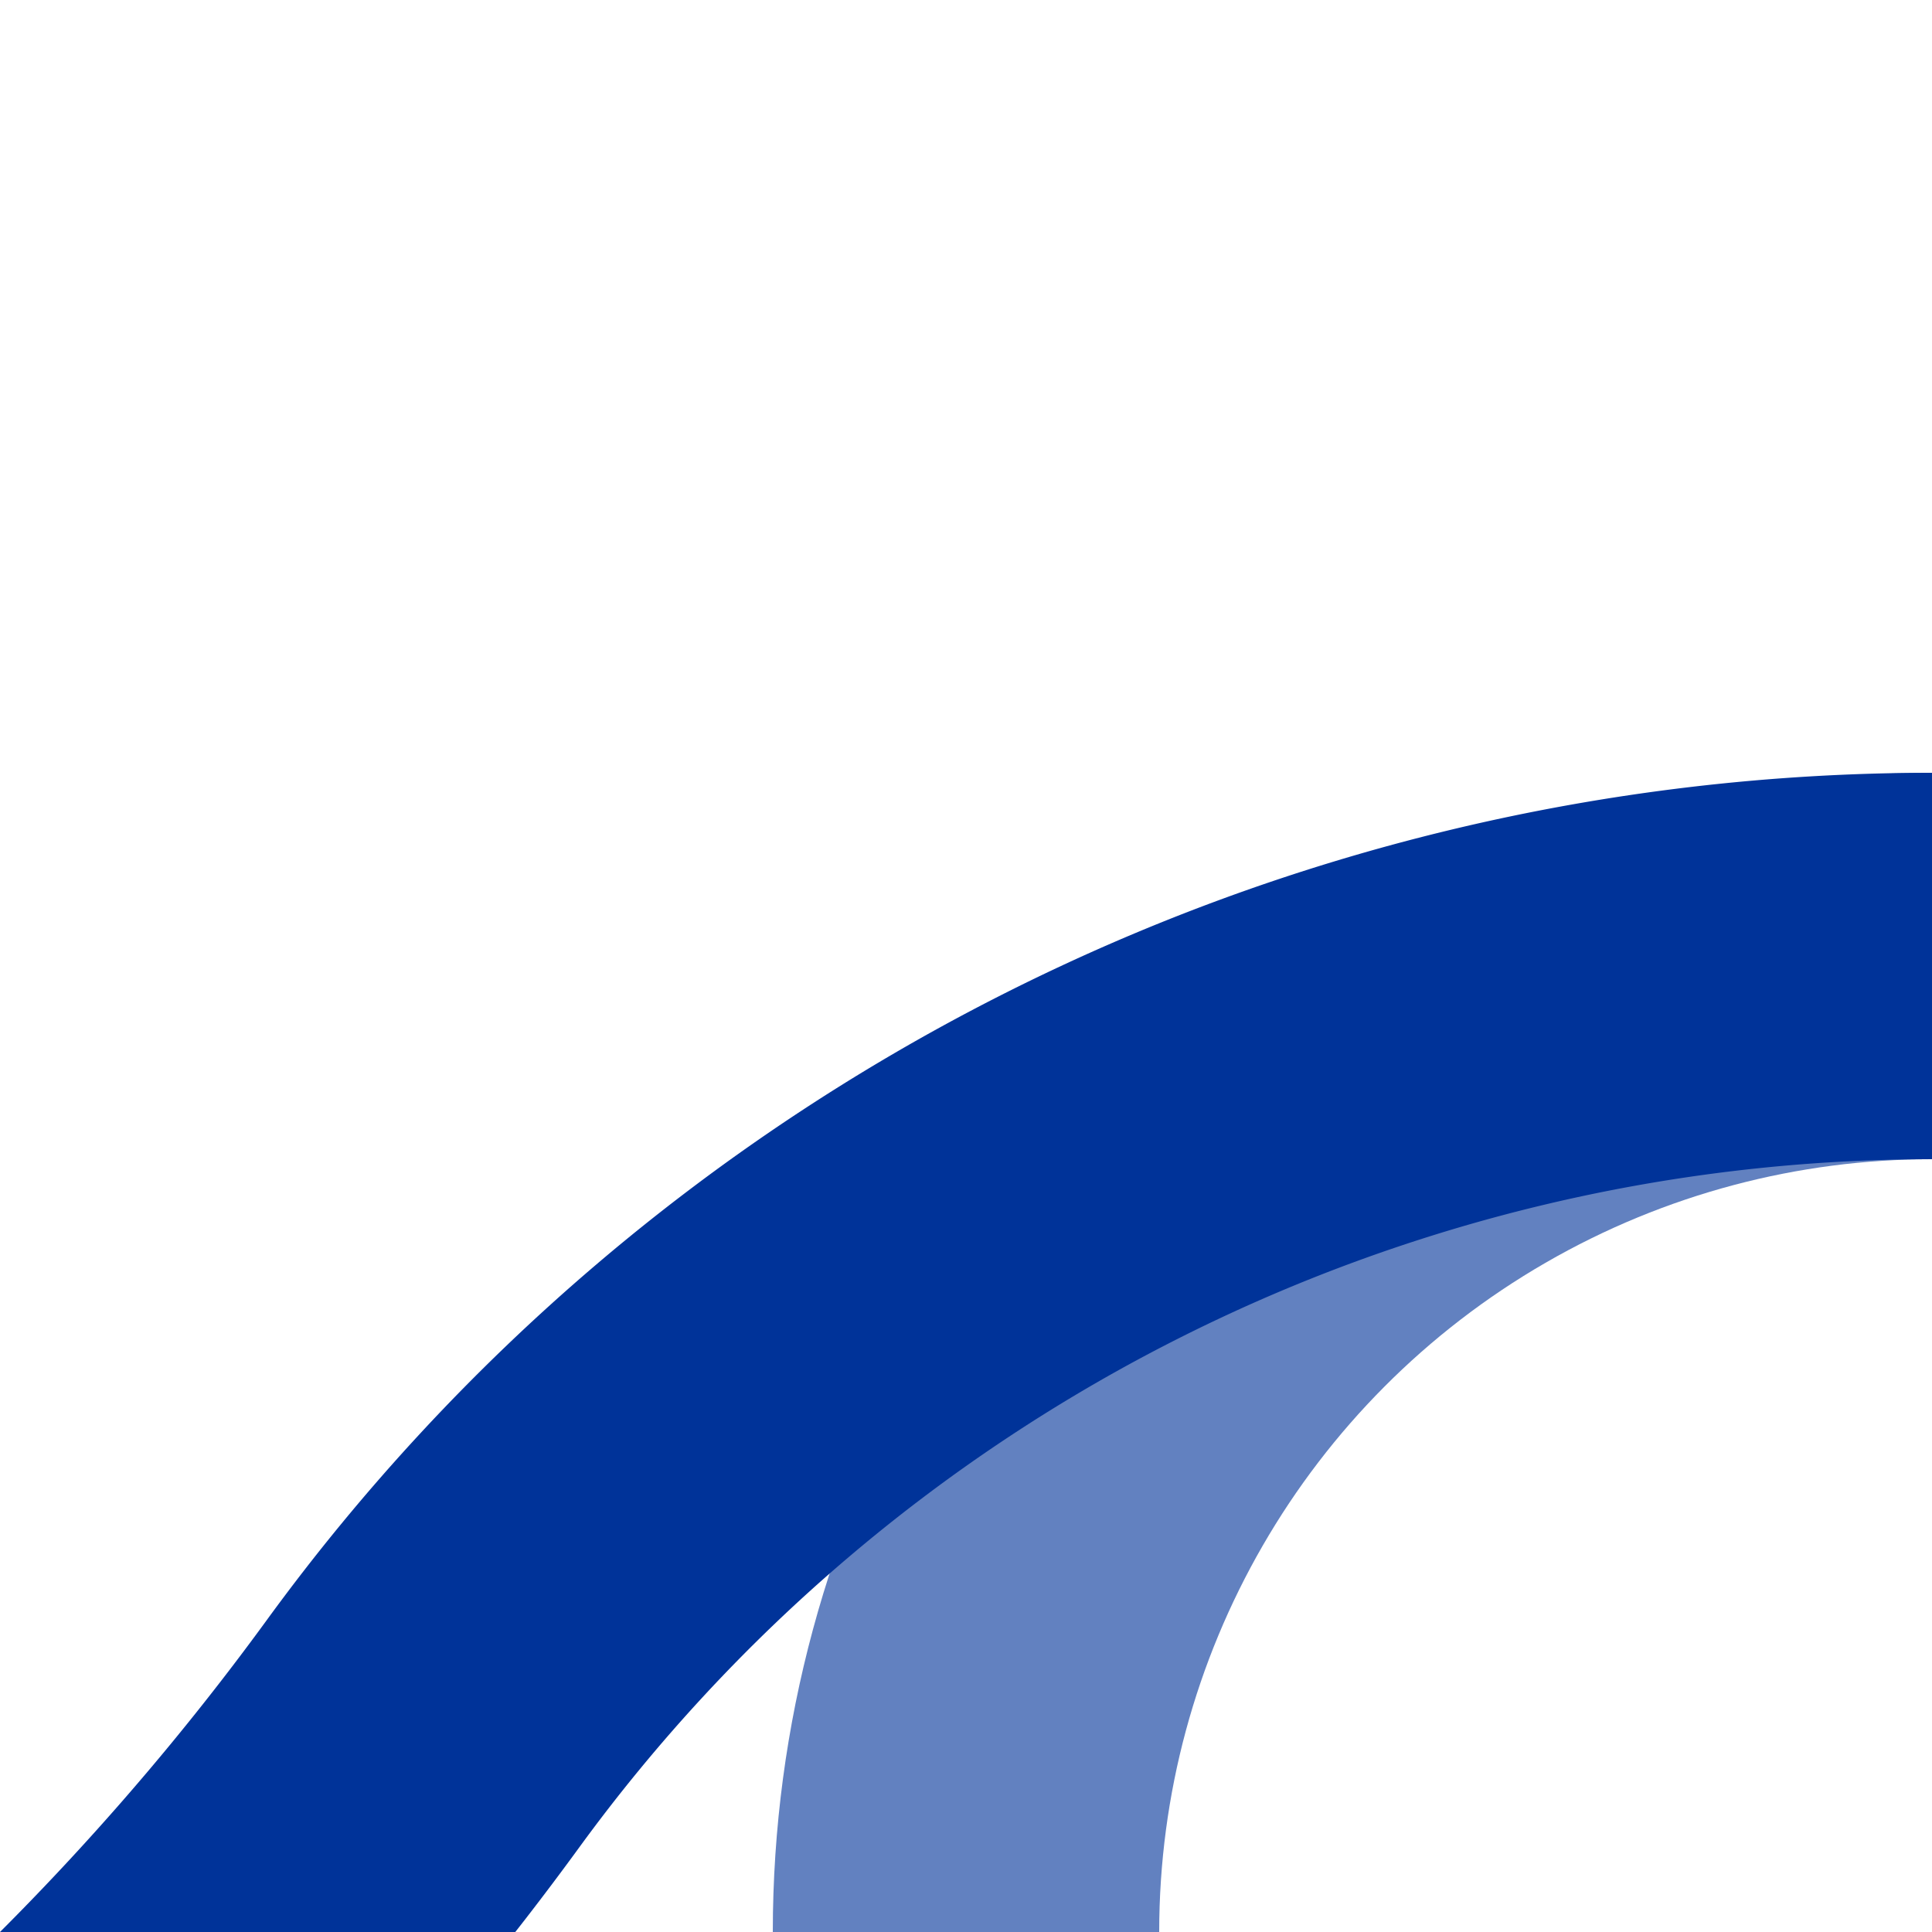
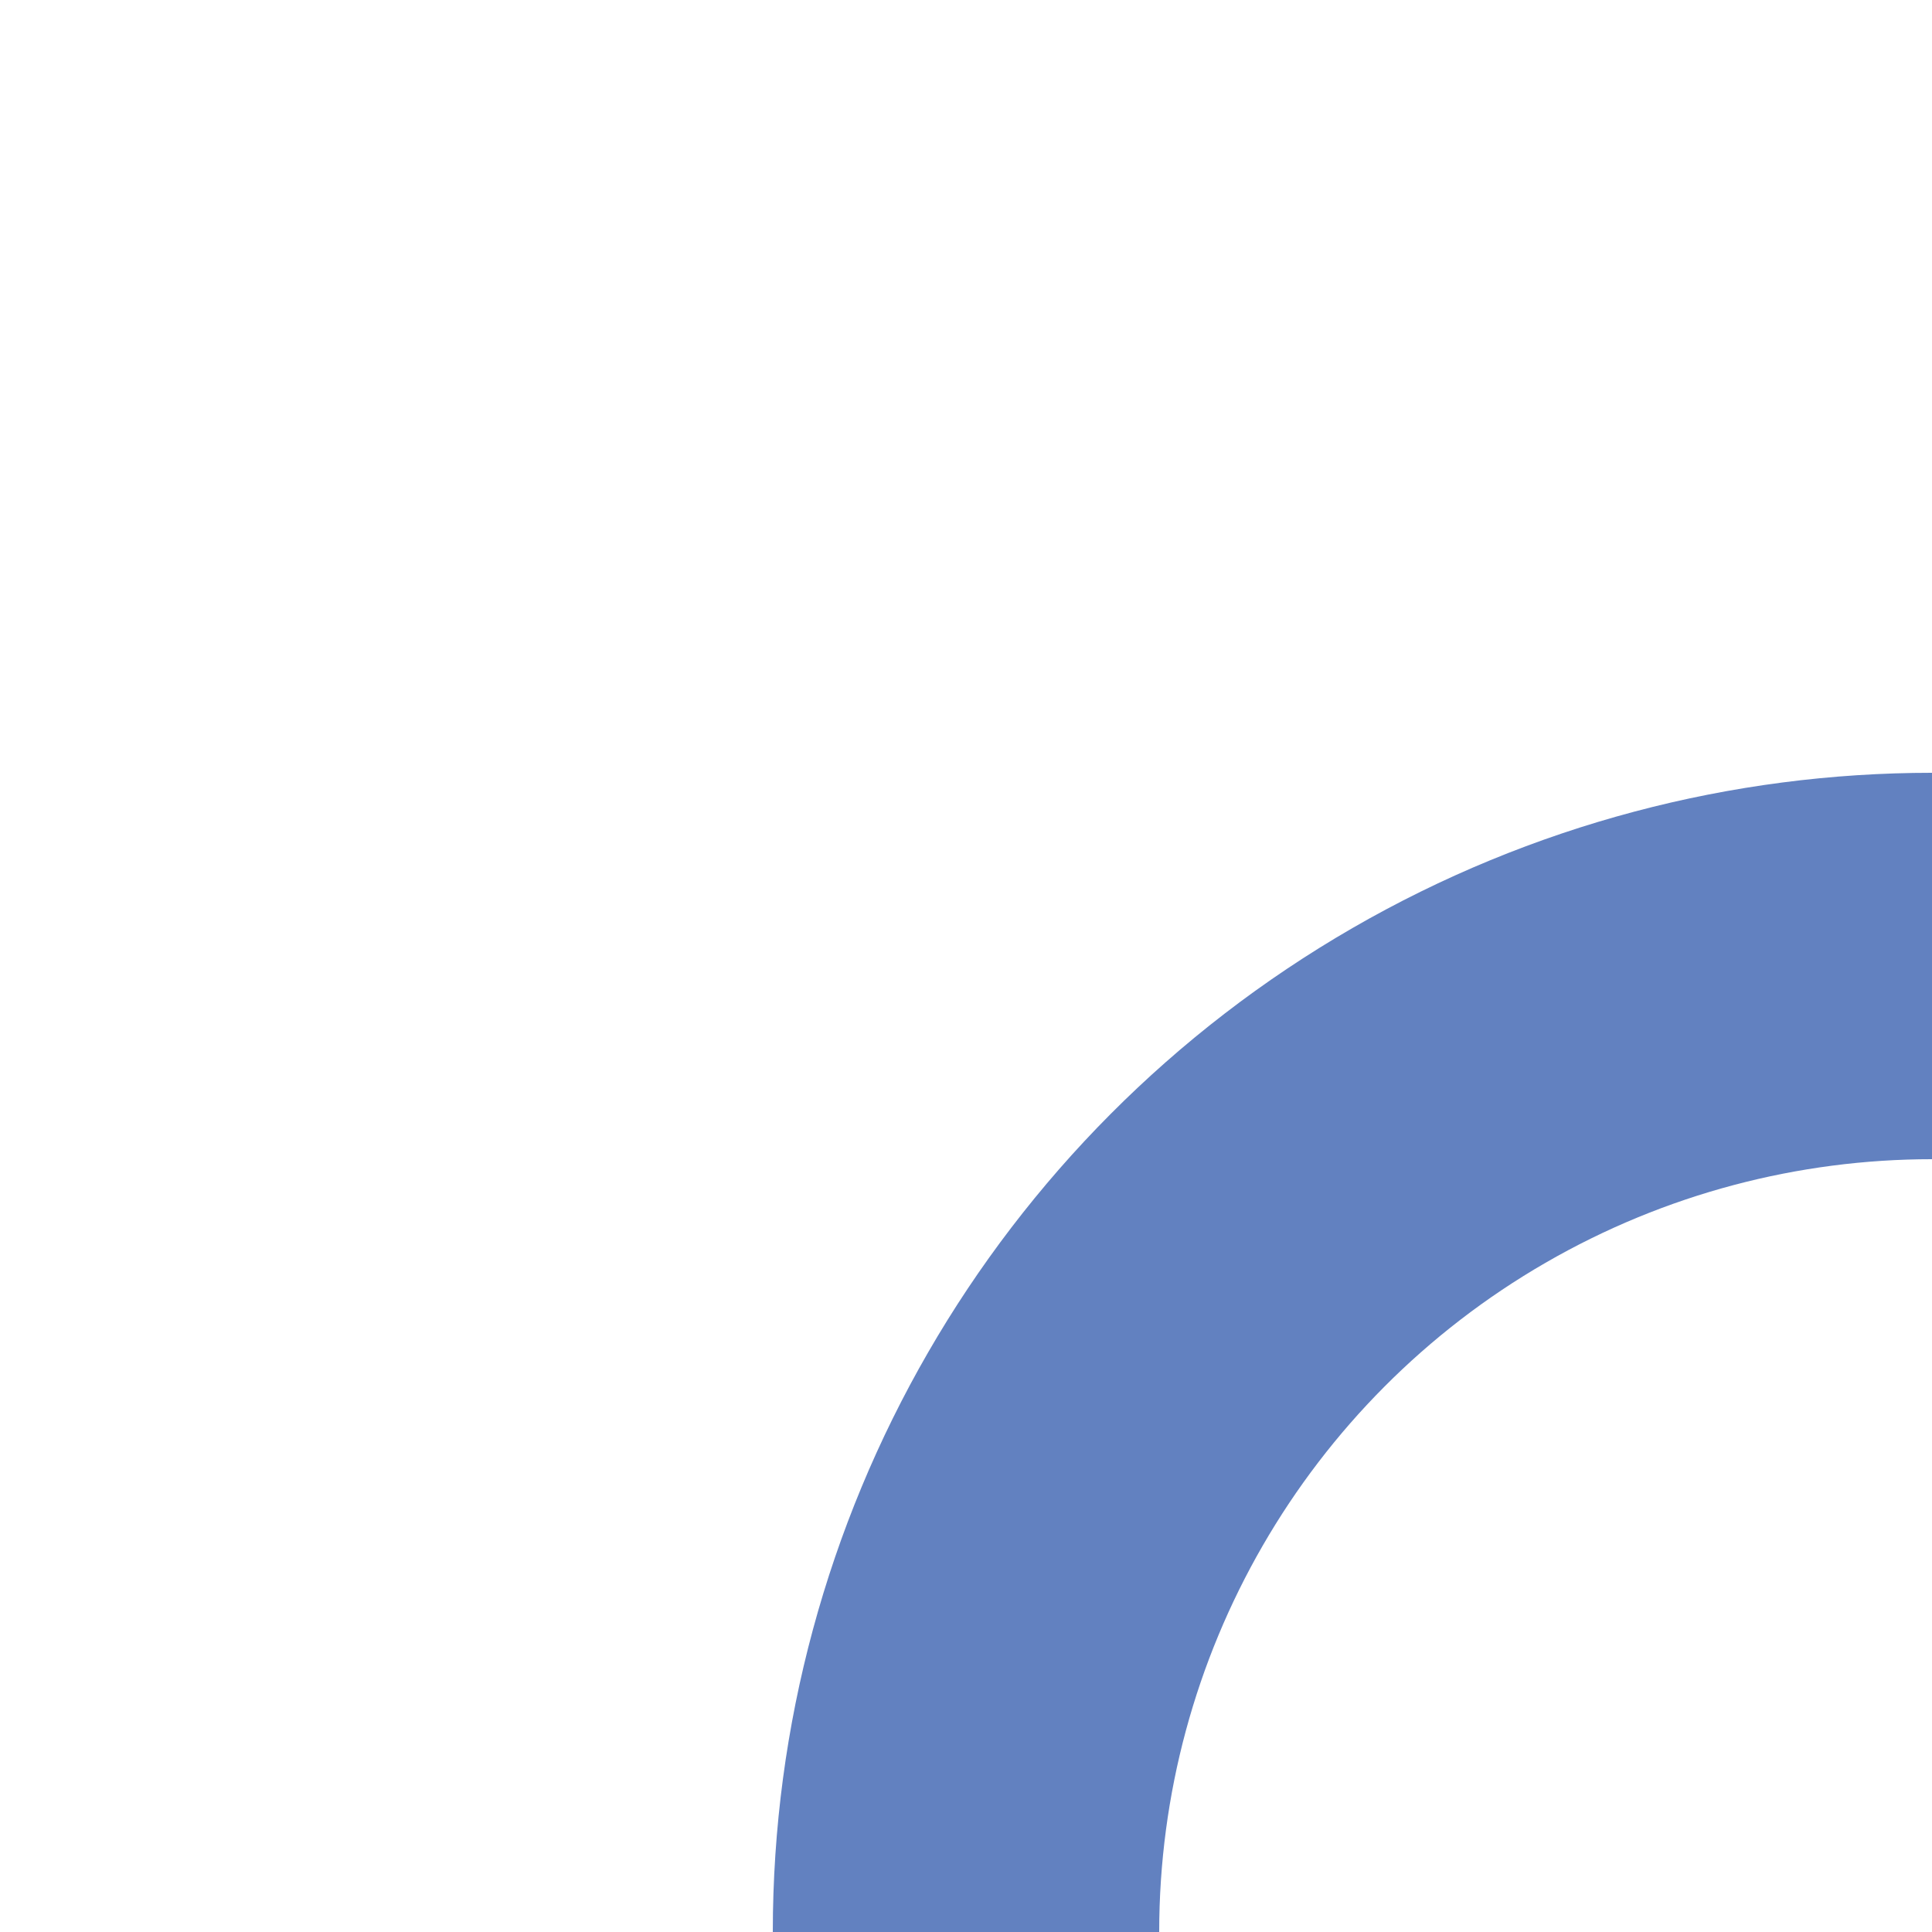
<svg xmlns="http://www.w3.org/2000/svg" width="500" height="500">
  <title>ukkABZl+3xf</title>
  <g stroke-width="100" fill="none">
    <circle stroke="#6281C0" cx="500" cy="500" r="250" />
-     <path stroke="#003399" d="M -482.84,750 A 732.84,732.84 0 0 0 109.495,448.662 483.135,483.135 0 0 1 500,250" />
  </g>
</svg>